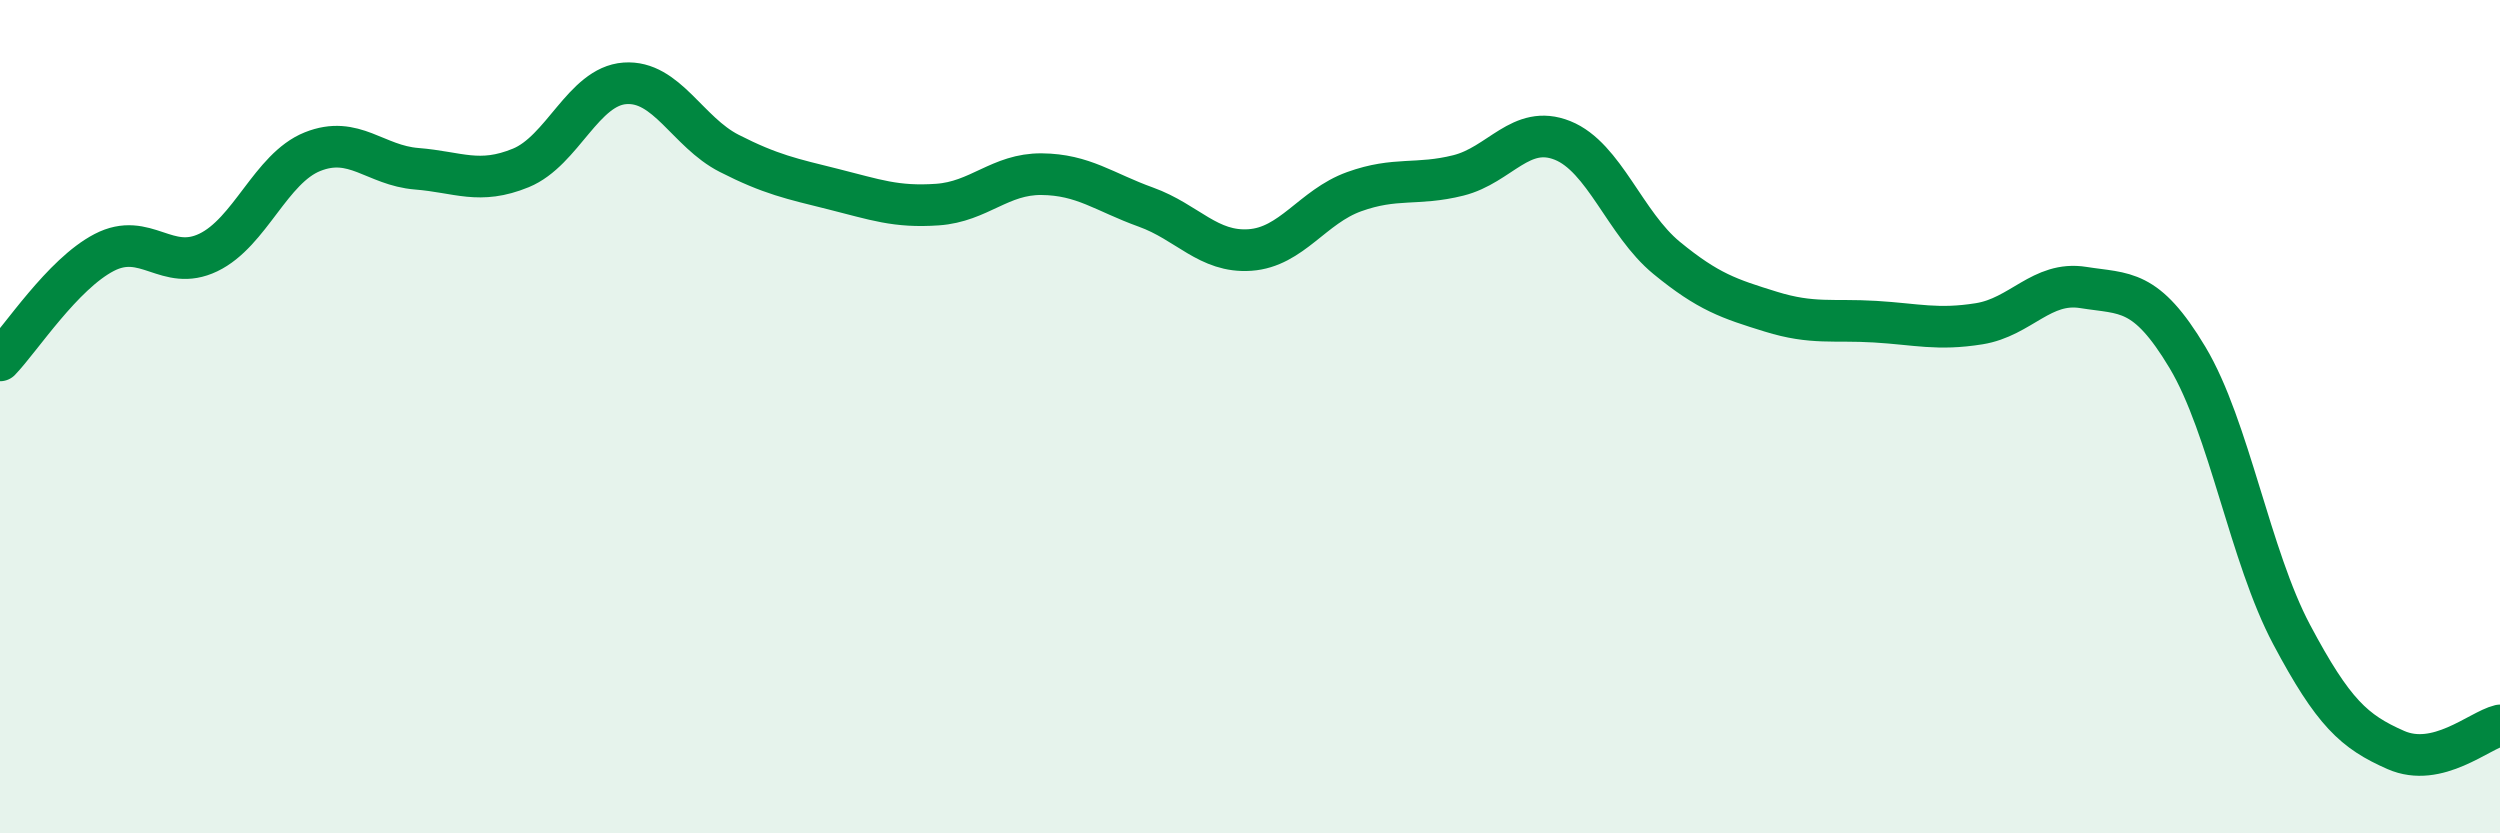
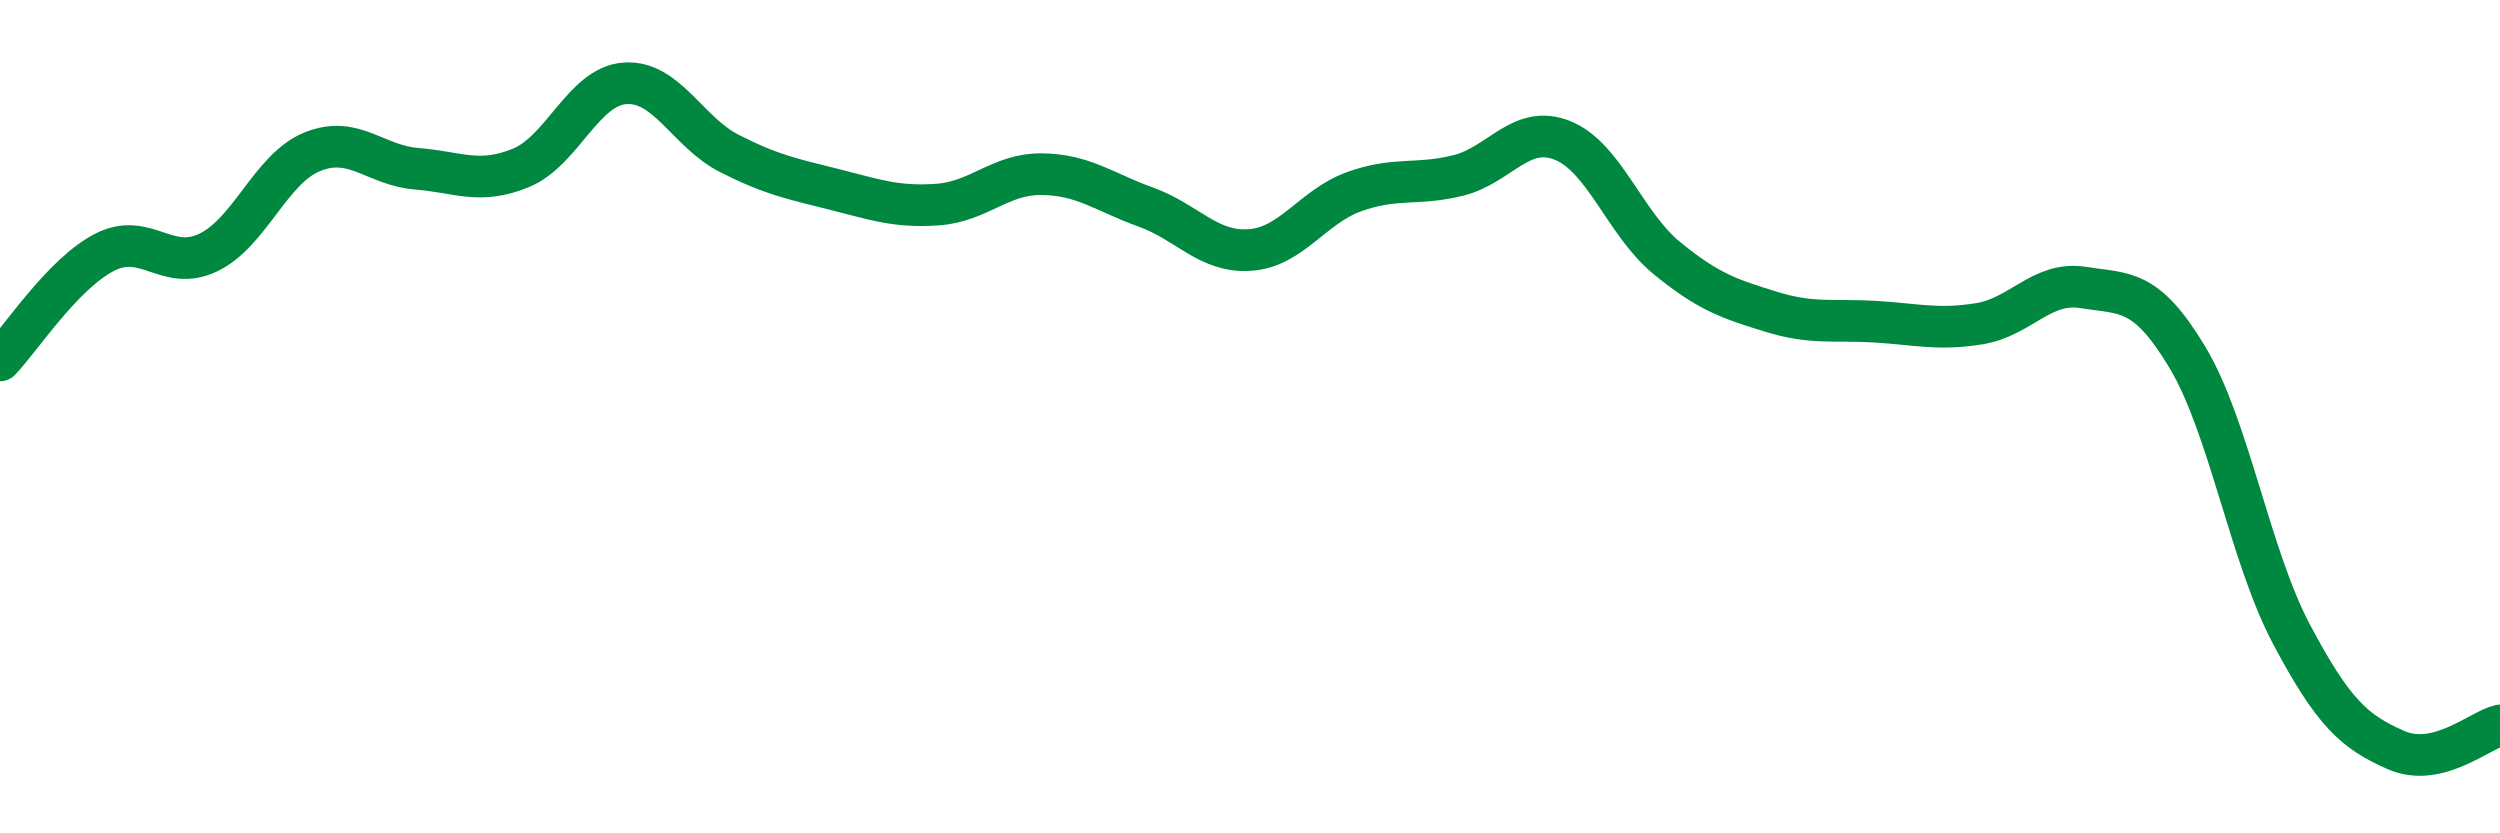
<svg xmlns="http://www.w3.org/2000/svg" width="60" height="20" viewBox="0 0 60 20">
-   <path d="M 0,8.65 C 0.5,8.13 1.5,6.58 2.5,6.06 C 3.5,5.54 4,6.54 5,6.06 C 6,5.58 6.5,4.04 7.5,3.64 C 8.5,3.24 9,3.97 10,4.05 C 11,4.13 11.5,4.44 12.5,4.03 C 13.5,3.62 14,2.07 15,2 C 16,1.93 16.5,3.17 17.5,3.68 C 18.5,4.19 19,4.29 20,4.54 C 21,4.79 21.5,4.98 22.5,4.91 C 23.5,4.84 24,4.17 25,4.18 C 26,4.19 26.5,4.61 27.5,4.97 C 28.5,5.33 29,6.07 30,6 C 31,5.93 31.5,4.96 32.5,4.6 C 33.5,4.24 34,4.46 35,4.21 C 36,3.96 36.5,2.97 37.5,3.37 C 38.5,3.77 39,5.37 40,6.19 C 41,7.01 41.5,7.17 42.5,7.48 C 43.5,7.79 44,7.66 45,7.72 C 46,7.78 46.5,7.93 47.5,7.77 C 48.5,7.61 49,6.74 50,6.9 C 51,7.06 51.5,6.91 52.5,8.58 C 53.5,10.25 54,13.35 55,15.23 C 56,17.11 56.5,17.56 57.5,18 C 58.5,18.44 59.5,17.53 60,17.41L60 20L0 20Z" fill="#008740" opacity="0.1" stroke-linecap="round" stroke-linejoin="round" />
  <path d="M 0,8.65 C 0.5,8.13 1.5,6.58 2.5,6.06 C 3.5,5.54 4,6.54 5,6.06 C 6,5.58 6.5,4.04 7.5,3.64 C 8.5,3.24 9,3.97 10,4.05 C 11,4.13 11.5,4.44 12.5,4.03 C 13.5,3.62 14,2.07 15,2 C 16,1.93 16.5,3.17 17.5,3.68 C 18.5,4.19 19,4.29 20,4.54 C 21,4.79 21.5,4.98 22.5,4.91 C 23.5,4.84 24,4.17 25,4.18 C 26,4.19 26.5,4.61 27.5,4.97 C 28.5,5.33 29,6.07 30,6 C 31,5.93 31.5,4.96 32.5,4.6 C 33.5,4.24 34,4.46 35,4.21 C 36,3.96 36.5,2.97 37.5,3.37 C 38.5,3.77 39,5.37 40,6.19 C 41,7.01 41.5,7.17 42.5,7.48 C 43.5,7.79 44,7.66 45,7.72 C 46,7.78 46.5,7.93 47.5,7.77 C 48.5,7.61 49,6.74 50,6.9 C 51,7.06 51.5,6.91 52.5,8.58 C 53.5,10.25 54,13.35 55,15.23 C 56,17.11 56.5,17.56 57.5,18 C 58.5,18.44 59.5,17.53 60,17.41" stroke="#008740" stroke-width="1" fill="none" stroke-linecap="round" stroke-linejoin="round" />
</svg>